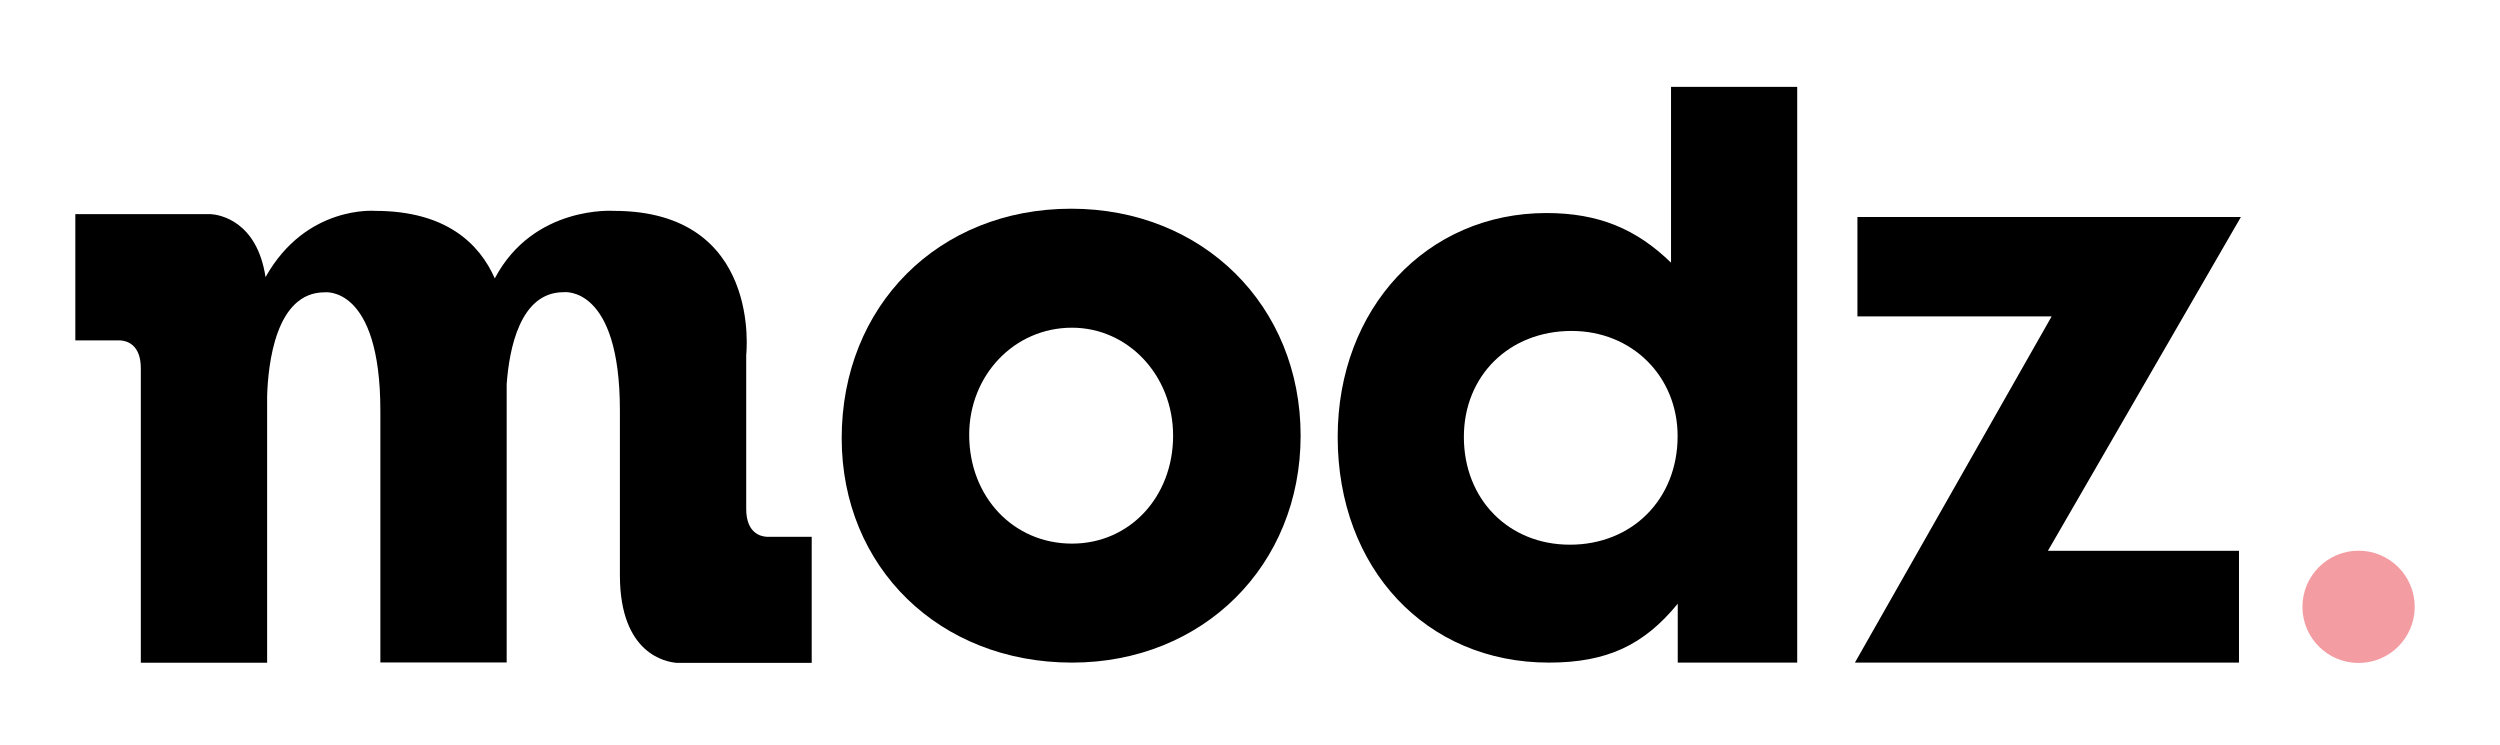
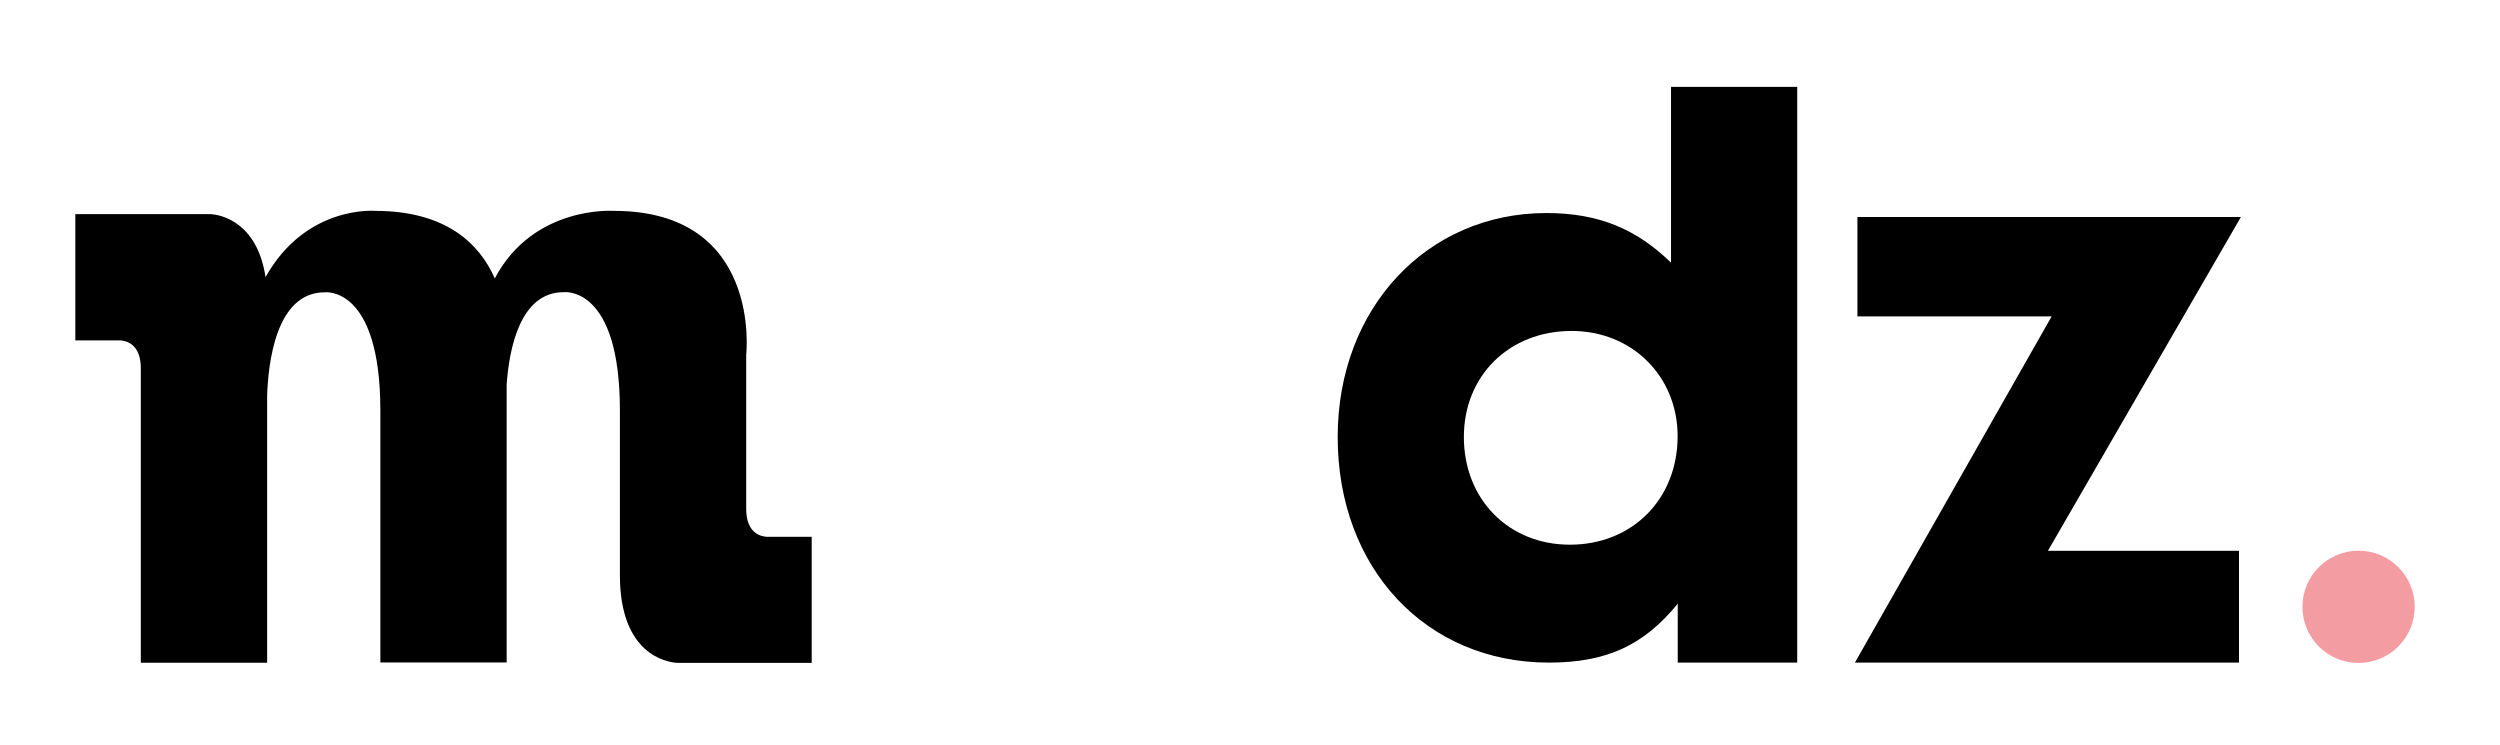
<svg xmlns="http://www.w3.org/2000/svg" style="enable-background:new 0 0 208.42 62.08;" version="1.1" viewBox="0 0 208.42 62.08" x="0px" xml:space="preserve" y="0px">
  <style type="text/css"> .stlogo{fill:url(#SVGID_1_);} </style>
  <g>
    <linearGradient gradientTransform="matrix(1 0 0 -1 0 61.89)" gradientUnits="userSpaceOnUse" id="SVGID_1_" x1="191.95" x2="201.31" y1="11.3" y2="11.3">
      <stop offset="0" style="stop-color:#F39CA2" />
      <stop offset="1" style="stop-color:#F39CA2" />
    </linearGradient>
    <circle class="stlogo" cx="196.63" cy="50.59" r="4.68" />
-     <path d="M70.17,36.53c0-11.05,8.08-19.13,19.13-19.13c10.98,0,19.13,8.08,19.13,18.92s-8.15,18.92-19.06,18.92 C78.32,55.24,70.17,47.3,70.17,36.53z M80.8,36.25c0,5.17,3.68,9.07,8.57,9.07c4.82,0,8.43-3.9,8.43-9c0-5.03-3.76-9-8.43-9 C84.55,27.32,80.8,31.29,80.8,36.25z" />
    <path d="M149.83,7.24v48h-9.96v-4.91c-2.81,3.44-5.89,4.91-10.74,4.91c-10.25,0-17.61-7.86-17.61-18.81 c0-10.74,7.44-18.67,17.4-18.67c4.35,0,7.51,1.33,10.39,4.14V7.24H149.83z M122.04,36.43c0,5.19,3.72,8.98,8.84,8.98 c5.19,0,8.98-3.79,8.98-9.05c0-4.98-3.79-8.77-8.84-8.77C125.83,27.59,122.04,31.31,122.04,36.43z" />
    <path d="M63.91,44.75c-0.51-0.03-1.7-0.32-1.7-2.32l0,0V29.58c0,0,1.37-12-11.03-12c0,0-6.7-0.49-9.93,5.63 c-1.27-2.87-4.03-5.63-9.98-5.63c0,0-5.76-0.5-9.13,5.52v0.02c-0.71-4.7-3.82-5.22-4.58-5.27H6.28v10.53h3.76 c0.51,0.03,1.7,0.32,1.7,2.32v24.55h10.53V33.02c0.08-2.64,0.7-8.65,4.79-8.65c0,0,4.65-0.61,4.65,9.87v20.99h10.53v-23.2 c0.21-2.91,1.1-7.67,4.74-7.67c0,0,4.7-0.63,4.7,9.85v10.52V48c0.02,6.55,3.87,7.19,4.73,7.26h11.26V44.75H63.91z" />
    <polygon points="186.82,18.09 176.05,18.09 176,18.09 154.85,18.09 154.85,26.38 171.04,26.38 154.64,55.24 186.66,55.24 186.66,45.92 170.73,45.92  " />
  </g>
</svg>